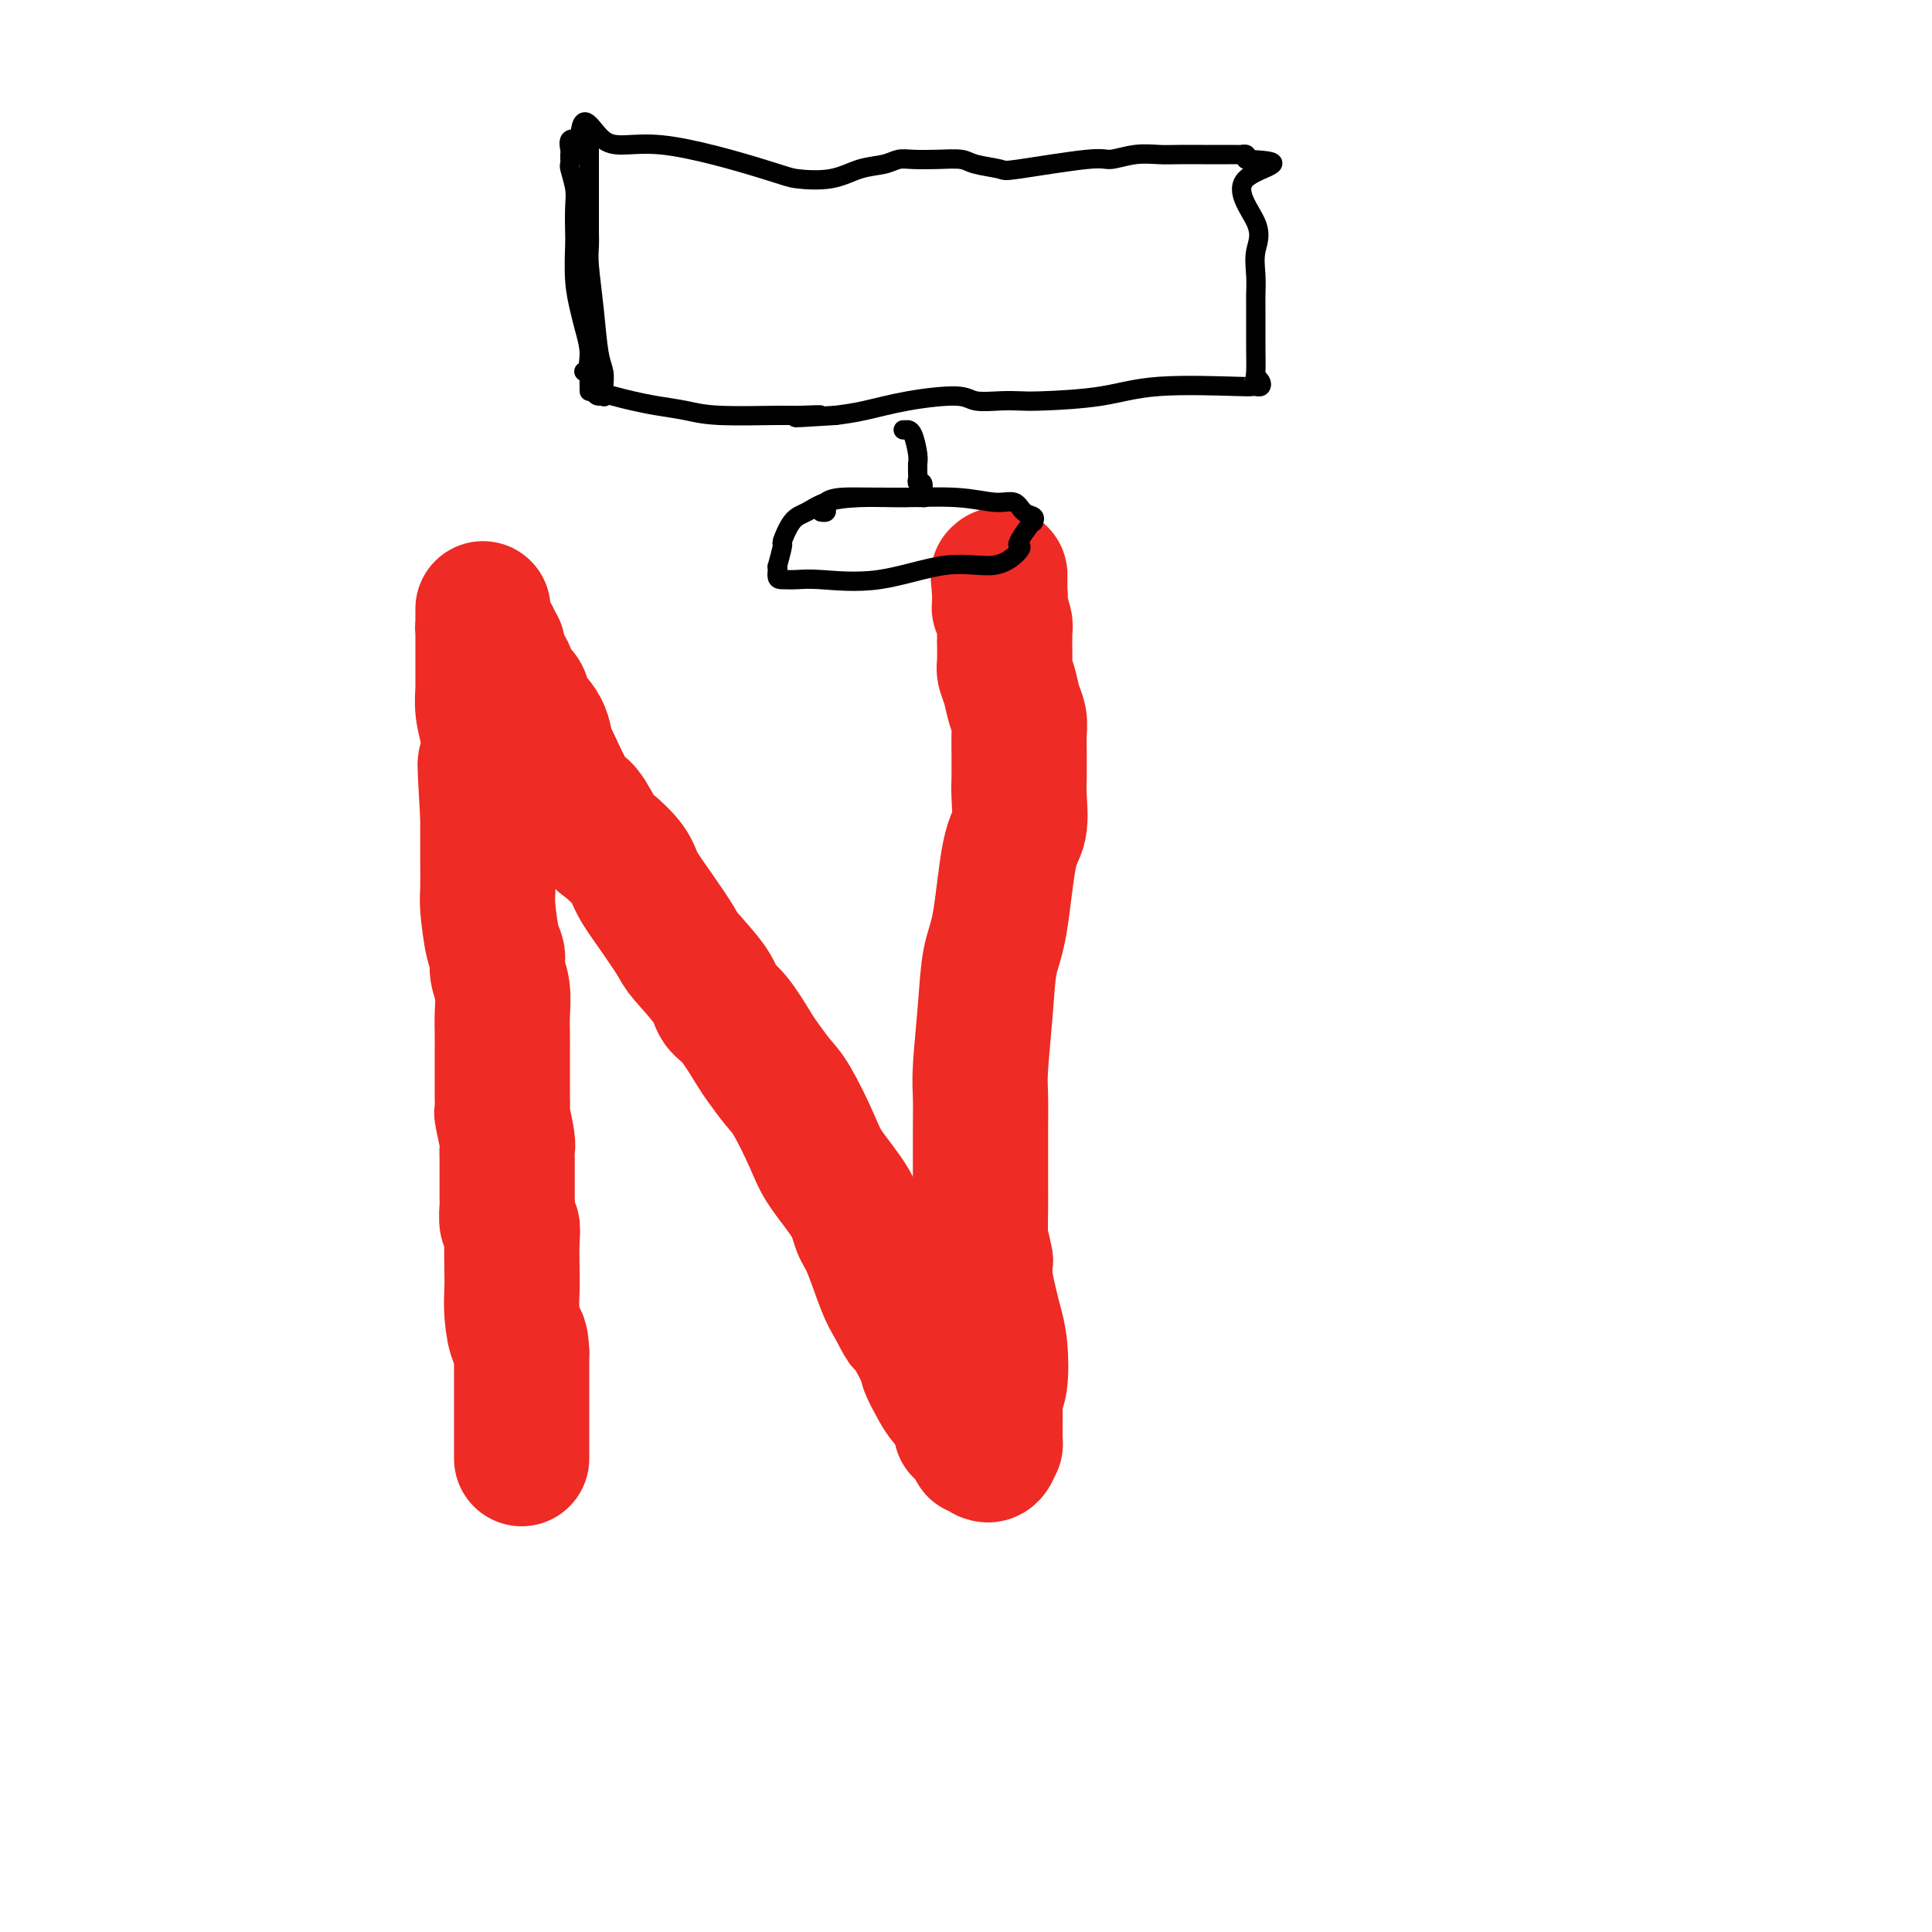
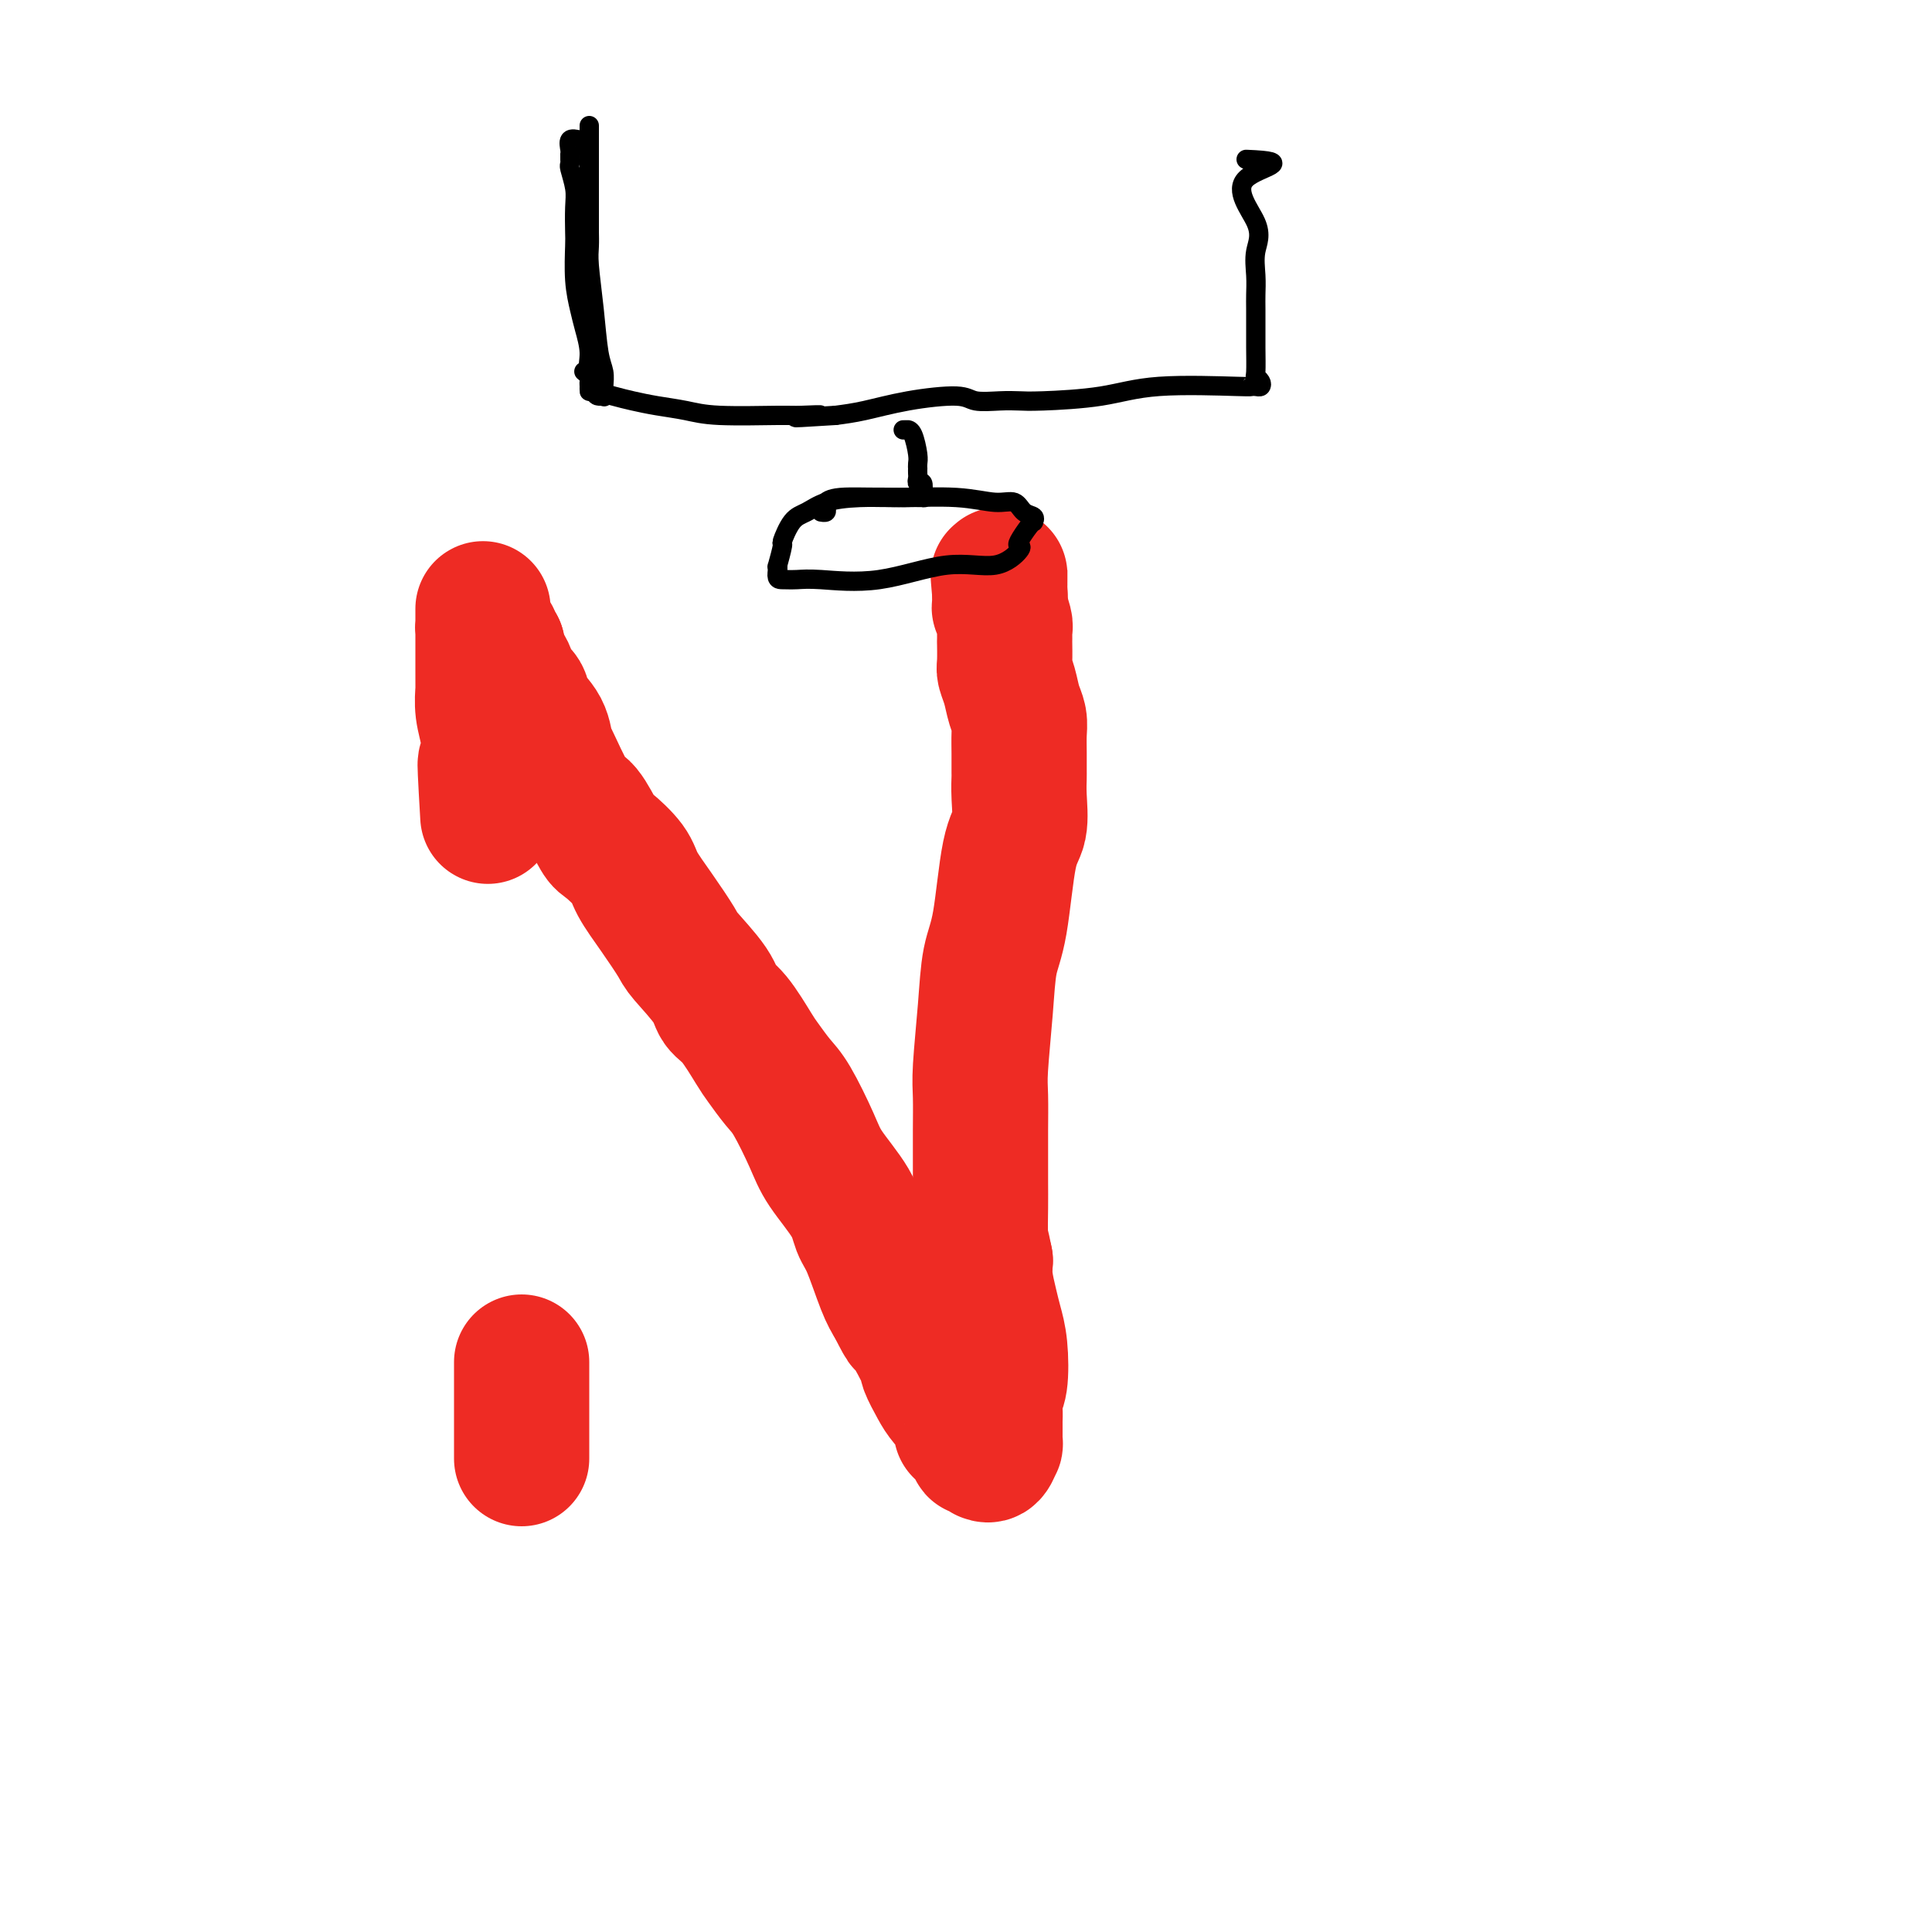
<svg xmlns="http://www.w3.org/2000/svg" viewBox="0 0 400 400" version="1.1">
  <g fill="none" stroke="#EE2B24" stroke-width="28" stroke-linecap="round" stroke-linejoin="round">
-     <path d="M108,302c0.000,-0.216 0.000,-0.432 0,-1c0.000,-0.568 0.000,-1.489 0,-2c-0.000,-0.511 0.000,-0.613 0,-1c0.000,-0.387 0.000,-1.058 0,-2c0.000,-0.942 0.000,-2.154 0,-3c0.000,-0.846 0.000,-1.326 0,-2c0.000,-0.674 0.000,-1.542 0,-2c0.000,-0.458 0.000,-0.507 0,-1c0.000,-0.493 0.000,-1.430 0,-2c0.000,-0.570 0.000,-0.771 0,-1c0.000,-0.229 0.000,-0.485 0,-1c0.000,-0.515 0.000,-1.290 0,-2c-0.000,-0.710 0.000,-1.355 0,-2" />
-     <path d="M108,280c-0.166,-3.849 -0.581,-2.473 -1,-3c-0.419,-0.527 -0.843,-2.957 -1,-5c-0.157,-2.043 -0.046,-3.697 0,-5c0.046,-1.303 0.026,-2.254 0,-4c-0.026,-1.746 -0.060,-4.287 0,-6c0.060,-1.713 0.212,-2.599 0,-3c-0.212,-0.401 -0.789,-0.319 -1,-1c-0.211,-0.681 -0.056,-2.125 0,-3c0.056,-0.875 0.015,-1.180 0,-2c-0.015,-0.820 -0.003,-2.156 0,-3c0.003,-0.844 -0.003,-1.197 0,-2c0.003,-0.803 0.015,-2.055 0,-3c-0.015,-0.945 -0.057,-1.583 0,-2c0.057,-0.417 0.211,-0.614 0,-2c-0.211,-1.386 -0.789,-3.960 -1,-5c-0.211,-1.040 -0.057,-0.546 0,-1c0.057,-0.454 0.015,-1.857 0,-3c-0.015,-1.143 -0.004,-2.026 0,-3c0.004,-0.974 0.002,-2.038 0,-3c-0.002,-0.962 -0.005,-1.822 0,-3c0.005,-1.178 0.016,-2.676 0,-4c-0.016,-1.324 -0.060,-2.475 0,-4c0.060,-1.525 0.222,-3.423 0,-5c-0.222,-1.577 -0.830,-2.831 -1,-4c-0.170,-1.169 0.098,-2.251 0,-3c-0.098,-0.749 -0.562,-1.165 -1,-3c-0.438,-1.835 -0.849,-5.088 -1,-7c-0.151,-1.912 -0.040,-2.481 0,-4c0.040,-1.519 0.011,-3.986 0,-6c-0.011,-2.014 -0.003,-3.575 0,-5c0.003,-1.425 0.002,-2.712 0,-4" />
+     <path d="M108,302c0.000,-0.216 0.000,-0.432 0,-1c0.000,-0.568 0.000,-1.489 0,-2c-0.000,-0.511 0.000,-0.613 0,-1c0.000,-0.387 0.000,-1.058 0,-2c0.000,-0.942 0.000,-2.154 0,-3c0.000,-0.846 0.000,-1.326 0,-2c0.000,-0.674 0.000,-1.542 0,-2c0.000,-0.458 0.000,-0.507 0,-1c0.000,-0.493 0.000,-1.430 0,-2c0.000,-0.570 0.000,-0.771 0,-1c0.000,-0.229 0.000,-0.485 0,-1c-0.000,-0.710 0.000,-1.355 0,-2" />
    <path d="M101,169c-1.084,-18.324 -0.294,-8.634 0,-6c0.294,2.634 0.093,-1.789 0,-4c-0.093,-2.211 -0.077,-2.212 0,-3c0.077,-0.788 0.217,-2.364 0,-4c-0.217,-1.636 -0.790,-3.330 -1,-5c-0.210,-1.670 -0.056,-3.314 0,-4c0.056,-0.686 0.015,-0.414 0,-1c-0.015,-0.586 -0.004,-2.031 0,-3c0.004,-0.969 0.001,-1.463 0,-2c-0.001,-0.537 -0.000,-1.117 0,-2c0.000,-0.883 0.000,-2.069 0,-3c-0.000,-0.931 -0.000,-1.605 0,-2c0.000,-0.395 0.000,-0.509 0,-1c-0.000,-0.491 -0.000,-1.358 0,-2c0.000,-0.642 0.000,-1.058 0,-1c-0.000,0.058 -0.000,0.590 0,1c0.000,0.410 0.000,0.699 0,1c-0.000,0.301 -0.001,0.616 0,1c0.001,0.384 0.003,0.838 0,1c-0.003,0.162 -0.011,0.032 0,0c0.011,-0.032 0.041,0.033 0,0c-0.041,-0.033 -0.152,-0.163 0,0c0.152,0.163 0.566,0.621 1,1c0.434,0.379 0.886,0.679 1,1c0.114,0.321 -0.110,0.663 0,1c0.110,0.337 0.555,0.668 1,1" />
    <path d="M103,134c0.351,1.551 -0.273,1.429 0,2c0.273,0.571 1.442,1.835 2,3c0.558,1.165 0.503,2.233 1,3c0.497,0.767 1.545,1.235 2,2c0.455,0.765 0.317,1.827 1,3c0.683,1.173 2.188,2.457 3,4c0.812,1.543 0.932,3.345 1,4c0.068,0.655 0.085,0.162 1,2c0.915,1.838 2.728,6.007 4,8c1.272,1.993 2.002,1.809 3,3c0.998,1.191 2.265,3.758 3,5c0.735,1.242 0.940,1.159 2,2c1.060,0.841 2.977,2.606 4,4c1.023,1.394 1.153,2.417 2,4c0.847,1.583 2.411,3.726 4,6c1.589,2.274 3.204,4.678 4,6c0.796,1.322 0.773,1.562 2,3c1.227,1.438 3.703,4.074 5,6c1.297,1.926 1.414,3.142 2,4c0.586,0.858 1.639,1.359 3,3c1.361,1.641 3.029,4.423 4,6c0.971,1.577 1.244,1.948 2,3c0.756,1.052 1.996,2.783 3,4c1.004,1.217 1.774,1.919 3,4c1.226,2.081 2.908,5.543 4,8c1.092,2.457 1.595,3.911 3,6c1.405,2.089 3.714,4.814 5,7c1.286,2.186 1.551,3.833 2,5c0.449,1.167 1.082,1.853 2,4c0.918,2.147 2.119,5.756 3,8c0.881,2.244 1.440,3.122 2,4" />
    <path d="M185,270c3.468,6.786 1.638,2.751 2,3c0.362,0.249 2.918,4.784 4,7c1.082,2.216 0.692,2.114 1,3c0.308,0.886 1.315,2.758 2,4c0.685,1.242 1.049,1.852 2,3c0.951,1.148 2.488,2.832 3,4c0.512,1.168 -0.003,1.818 0,2c0.003,0.182 0.522,-0.105 1,0c0.478,0.105 0.915,0.601 1,1c0.085,0.399 -0.184,0.699 0,1c0.184,0.301 0.819,0.602 1,1c0.181,0.398 -0.092,0.893 0,1c0.092,0.107 0.550,-0.176 1,0c0.450,0.176 0.891,0.809 1,1c0.109,0.191 -0.114,-0.061 0,0c0.114,0.061 0.567,0.435 1,0c0.433,-0.435 0.848,-1.678 1,-2c0.152,-0.322 0.041,0.277 0,0c-0.041,-0.277 -0.012,-1.429 0,-2c0.012,-0.571 0.007,-0.561 0,-1c-0.007,-0.439 -0.015,-1.327 0,-2c0.015,-0.673 0.054,-1.131 0,-2c-0.054,-0.869 -0.199,-2.149 0,-3c0.199,-0.851 0.743,-1.273 1,-3c0.257,-1.727 0.226,-4.758 0,-7c-0.226,-2.242 -0.648,-3.694 -1,-5c-0.352,-1.306 -0.633,-2.467 -1,-4c-0.367,-1.533 -0.819,-3.438 -1,-5c-0.181,-1.562 -0.090,-2.781 0,-4" />
    <path d="M204,261c-0.691,-3.618 -0.917,-3.662 -1,-5c-0.083,-1.338 -0.022,-3.971 0,-6c0.022,-2.029 0.005,-3.453 0,-5c-0.005,-1.547 0.002,-3.218 0,-5c-0.002,-1.782 -0.012,-3.676 0,-6c0.012,-2.324 0.048,-5.077 0,-7c-0.048,-1.923 -0.179,-3.015 0,-6c0.179,-2.985 0.668,-7.864 1,-12c0.332,-4.136 0.506,-7.530 1,-10c0.494,-2.470 1.309,-4.018 2,-8c0.691,-3.982 1.257,-10.398 2,-14c0.743,-3.602 1.663,-4.388 2,-6c0.337,-1.612 0.090,-4.048 0,-6c-0.090,-1.952 -0.023,-3.418 0,-4c0.023,-0.582 0.003,-0.279 0,-1c-0.003,-0.721 0.010,-2.464 0,-4c-0.010,-1.536 -0.045,-2.863 0,-4c0.045,-1.137 0.170,-2.084 0,-3c-0.170,-0.916 -0.634,-1.802 -1,-3c-0.366,-1.198 -0.634,-2.708 -1,-4c-0.366,-1.292 -0.830,-2.367 -1,-3c-0.170,-0.633 -0.046,-0.825 0,-2c0.046,-1.175 0.013,-3.335 0,-4c-0.013,-0.665 -0.007,0.164 0,0c0.007,-0.164 0.016,-1.322 0,-2c-0.016,-0.678 -0.057,-0.878 0,-1c0.057,-0.122 0.211,-0.168 0,-1c-0.211,-0.832 -0.789,-2.450 -1,-3c-0.211,-0.550 -0.057,-0.033 0,0c0.057,0.033 0.016,-0.419 0,-1c-0.016,-0.581 -0.008,-1.290 0,-2" />
    <path d="M207,123c-0.619,-7.382 -0.166,-1.838 0,0c0.166,1.838 0.044,-0.029 0,-1c-0.044,-0.971 -0.012,-1.047 0,-1c0.012,0.047 0.003,0.218 0,0c-0.003,-0.218 -0.001,-0.826 0,-1c0.001,-0.174 0.000,0.087 0,0c-0.000,-0.087 -0.000,-0.521 0,-1c0.000,-0.479 0.000,-1.004 0,-1c-0.000,0.004 -0.000,0.537 0,1c0.000,0.463 0.000,0.855 0,1c-0.000,0.145 -0.000,0.041 0,0c0.000,-0.041 0.000,-0.021 0,0" />
  </g>
  <g fill="none" stroke="#000000" stroke-width="4" stroke-linecap="round" stroke-linejoin="round">
    <path d="M122,26c-0.000,0.809 -0.000,1.618 0,2c0.000,0.382 0.000,0.337 0,1c-0.000,0.663 -0.000,2.035 0,4c0.000,1.965 0.000,4.521 0,6c-0.000,1.479 -0.001,1.879 0,3c0.001,1.121 0.003,2.963 0,4c-0.003,1.037 -0.012,1.267 0,2c0.012,0.733 0.046,1.967 0,3c-0.046,1.033 -0.170,1.866 0,4c0.170,2.134 0.634,5.571 1,9c0.366,3.429 0.635,6.852 1,9c0.365,2.148 0.827,3.021 1,4c0.173,0.979 0.057,2.066 0,3c-0.057,0.934 -0.057,1.717 0,2c0.057,0.283 0.170,0.065 0,0c-0.170,-0.065 -0.623,0.021 -1,0c-0.377,-0.021 -0.679,-0.149 -1,-1c-0.321,-0.851 -0.660,-2.426 -1,-4" />
    <path d="M122,77c-0.415,-1.113 0.046,-2.396 0,-4c-0.046,-1.604 -0.601,-3.529 -1,-5c-0.399,-1.471 -0.643,-2.487 -1,-4c-0.357,-1.513 -0.827,-3.523 -1,-6c-0.173,-2.477 -0.050,-5.420 0,-7c0.050,-1.580 0.028,-1.796 0,-3c-0.028,-1.204 -0.060,-3.397 0,-5c0.060,-1.603 0.212,-2.615 0,-4c-0.212,-1.385 -0.789,-3.141 -1,-4c-0.211,-0.859 -0.056,-0.820 0,-1c0.056,-0.180 0.014,-0.577 0,-1c-0.014,-0.423 0.002,-0.870 0,-1c-0.002,-0.130 -0.021,0.058 0,0c0.021,-0.058 0.083,-0.362 0,-1c-0.083,-0.638 -0.309,-1.611 0,-2c0.309,-0.389 1.155,-0.195 2,0" />
-     <path d="M120,29c0.412,-7.413 2.444,-1.946 5,0c2.556,1.946 5.638,0.371 12,1c6.362,0.629 16.004,3.462 21,5c4.996,1.538 5.344,1.781 7,2c1.656,0.219 4.619,0.412 7,0c2.381,-0.412 4.179,-1.431 6,-2c1.821,-0.569 3.664,-0.689 5,-1c1.336,-0.311 2.164,-0.812 3,-1c0.836,-0.188 1.678,-0.061 3,0c1.322,0.061 3.123,0.057 5,0c1.877,-0.057 3.830,-0.167 5,0c1.170,0.167 1.557,0.610 3,1c1.443,0.390 3.942,0.728 5,1c1.058,0.272 0.674,0.479 4,0c3.326,-0.479 10.362,-1.645 14,-2c3.638,-0.355 3.878,0.101 5,0c1.122,-0.101 3.126,-0.759 5,-1c1.874,-0.241 3.620,-0.065 5,0c1.380,0.065 2.396,0.017 4,0c1.604,-0.017 3.796,-0.005 5,0c1.204,0.005 1.422,0.001 2,0c0.578,-0.001 1.518,-0.001 2,0c0.482,0.001 0.508,0.003 1,0c0.492,-0.003 1.452,-0.011 2,0c0.548,0.011 0.686,0.041 1,0c0.314,-0.041 0.804,-0.155 1,0c0.196,0.155 0.098,0.577 0,1" />
    <path d="M258,33c11.017,0.440 2.560,1.538 0,4c-2.560,2.462 0.778,6.286 2,9c1.222,2.714 0.327,4.319 0,6c-0.327,1.681 -0.088,3.438 0,5c0.088,1.562 0.024,2.930 0,4c-0.024,1.070 -0.007,1.841 0,3c0.007,1.159 0.006,2.706 0,4c-0.006,1.294 -0.015,2.337 0,4c0.015,1.663 0.054,3.948 0,5c-0.054,1.052 -0.201,0.870 0,1c0.201,0.130 0.750,0.571 1,1c0.250,0.429 0.202,0.845 0,1c-0.202,0.155 -0.557,0.048 -1,0c-0.443,-0.048 -0.975,-0.037 -1,0c-0.025,0.037 0.458,0.101 -3,0c-3.458,-0.101 -10.856,-0.367 -16,0c-5.144,0.367 -8.032,1.367 -12,2c-3.968,0.633 -9.014,0.897 -12,1c-2.986,0.103 -3.912,0.044 -5,0c-1.088,-0.044 -2.337,-0.072 -4,0c-1.663,0.072 -3.738,0.243 -5,0c-1.262,-0.243 -1.709,-0.900 -4,-1c-2.291,-0.100 -6.424,0.358 -10,1c-3.576,0.642 -6.593,1.469 -9,2c-2.407,0.531 -4.203,0.765 -6,1" />
    <path d="M173,86c-14.373,0.927 -6.306,0.245 -4,0c2.306,-0.245 -1.148,-0.055 -3,0c-1.852,0.055 -2.102,-0.027 -5,0c-2.898,0.027 -8.444,0.162 -12,0c-3.556,-0.162 -5.121,-0.622 -7,-1c-1.879,-0.378 -4.073,-0.675 -6,-1c-1.927,-0.325 -3.588,-0.679 -5,-1c-1.412,-0.321 -2.575,-0.611 -4,-1c-1.425,-0.389 -3.113,-0.878 -4,-1c-0.887,-0.122 -0.973,0.121 -1,0c-0.027,-0.121 0.007,-0.607 0,-1c-0.007,-0.393 -0.053,-0.693 0,-1c0.053,-0.307 0.207,-0.621 0,-1c-0.207,-0.379 -0.773,-0.823 -1,-1c-0.227,-0.177 -0.113,-0.089 0,0" />
    <path d="M187,89c0.445,0.002 0.890,0.003 1,0c0.110,-0.003 -0.114,-0.011 0,0c0.114,0.011 0.566,0.041 1,1c0.434,0.959 0.848,2.849 1,4c0.152,1.151 0.041,1.565 0,2c-0.041,0.435 -0.012,0.891 0,1c0.012,0.109 0.007,-0.130 0,0c-0.007,0.130 -0.016,0.630 0,1c0.016,0.370 0.056,0.611 0,1c-0.056,0.389 -0.208,0.927 0,1c0.208,0.073 0.777,-0.320 1,0c0.223,0.320 0.101,1.354 0,2c-0.101,0.646 -0.181,0.905 0,1c0.181,0.095 0.621,0.028 0,0c-0.621,-0.028 -2.305,-0.015 -3,0c-0.695,0.015 -0.402,0.032 -2,0c-1.598,-0.032 -5.087,-0.113 -8,0c-2.913,0.113 -5.249,0.418 -7,1c-1.751,0.582 -2.918,1.439 -4,2c-1.082,0.561 -2.080,0.825 -3,2c-0.920,1.175 -1.763,3.260 -2,4c-0.237,0.740 0.132,0.137 0,1c-0.132,0.863 -0.766,3.194 -1,4c-0.234,0.806 -0.067,0.087 0,0c0.067,-0.087 0.033,0.456 0,1" />
    <path d="M161,118c-0.377,1.996 0.180,1.987 1,2c0.820,0.013 1.901,0.049 3,0c1.099,-0.049 2.215,-0.181 5,0c2.785,0.181 7.240,0.676 12,0c4.760,-0.676 9.824,-2.522 14,-3c4.176,-0.478 7.465,0.412 10,0c2.535,-0.412 4.315,-2.125 5,-3c0.685,-0.875 0.274,-0.913 0,-1c-0.274,-0.087 -0.412,-0.223 0,-1c0.412,-0.777 1.372,-2.196 2,-3c0.628,-0.804 0.924,-0.994 1,-1c0.076,-0.006 -0.066,0.171 0,0c0.066,-0.171 0.341,-0.691 0,-1c-0.341,-0.309 -1.300,-0.408 -2,-1c-0.700,-0.592 -1.143,-1.676 -2,-2c-0.857,-0.324 -2.128,0.113 -4,0c-1.872,-0.113 -4.344,-0.777 -8,-1c-3.656,-0.223 -8.497,-0.004 -13,0c-4.503,0.004 -8.670,-0.205 -11,0c-2.330,0.205 -2.824,0.826 -3,1c-0.176,0.174 -0.033,-0.097 0,0c0.033,0.097 -0.043,0.562 0,1c0.043,0.438 0.204,0.849 0,1c-0.204,0.151 -0.773,0.043 -1,0c-0.227,-0.043 -0.114,-0.022 0,0" />
  </g>
</svg>